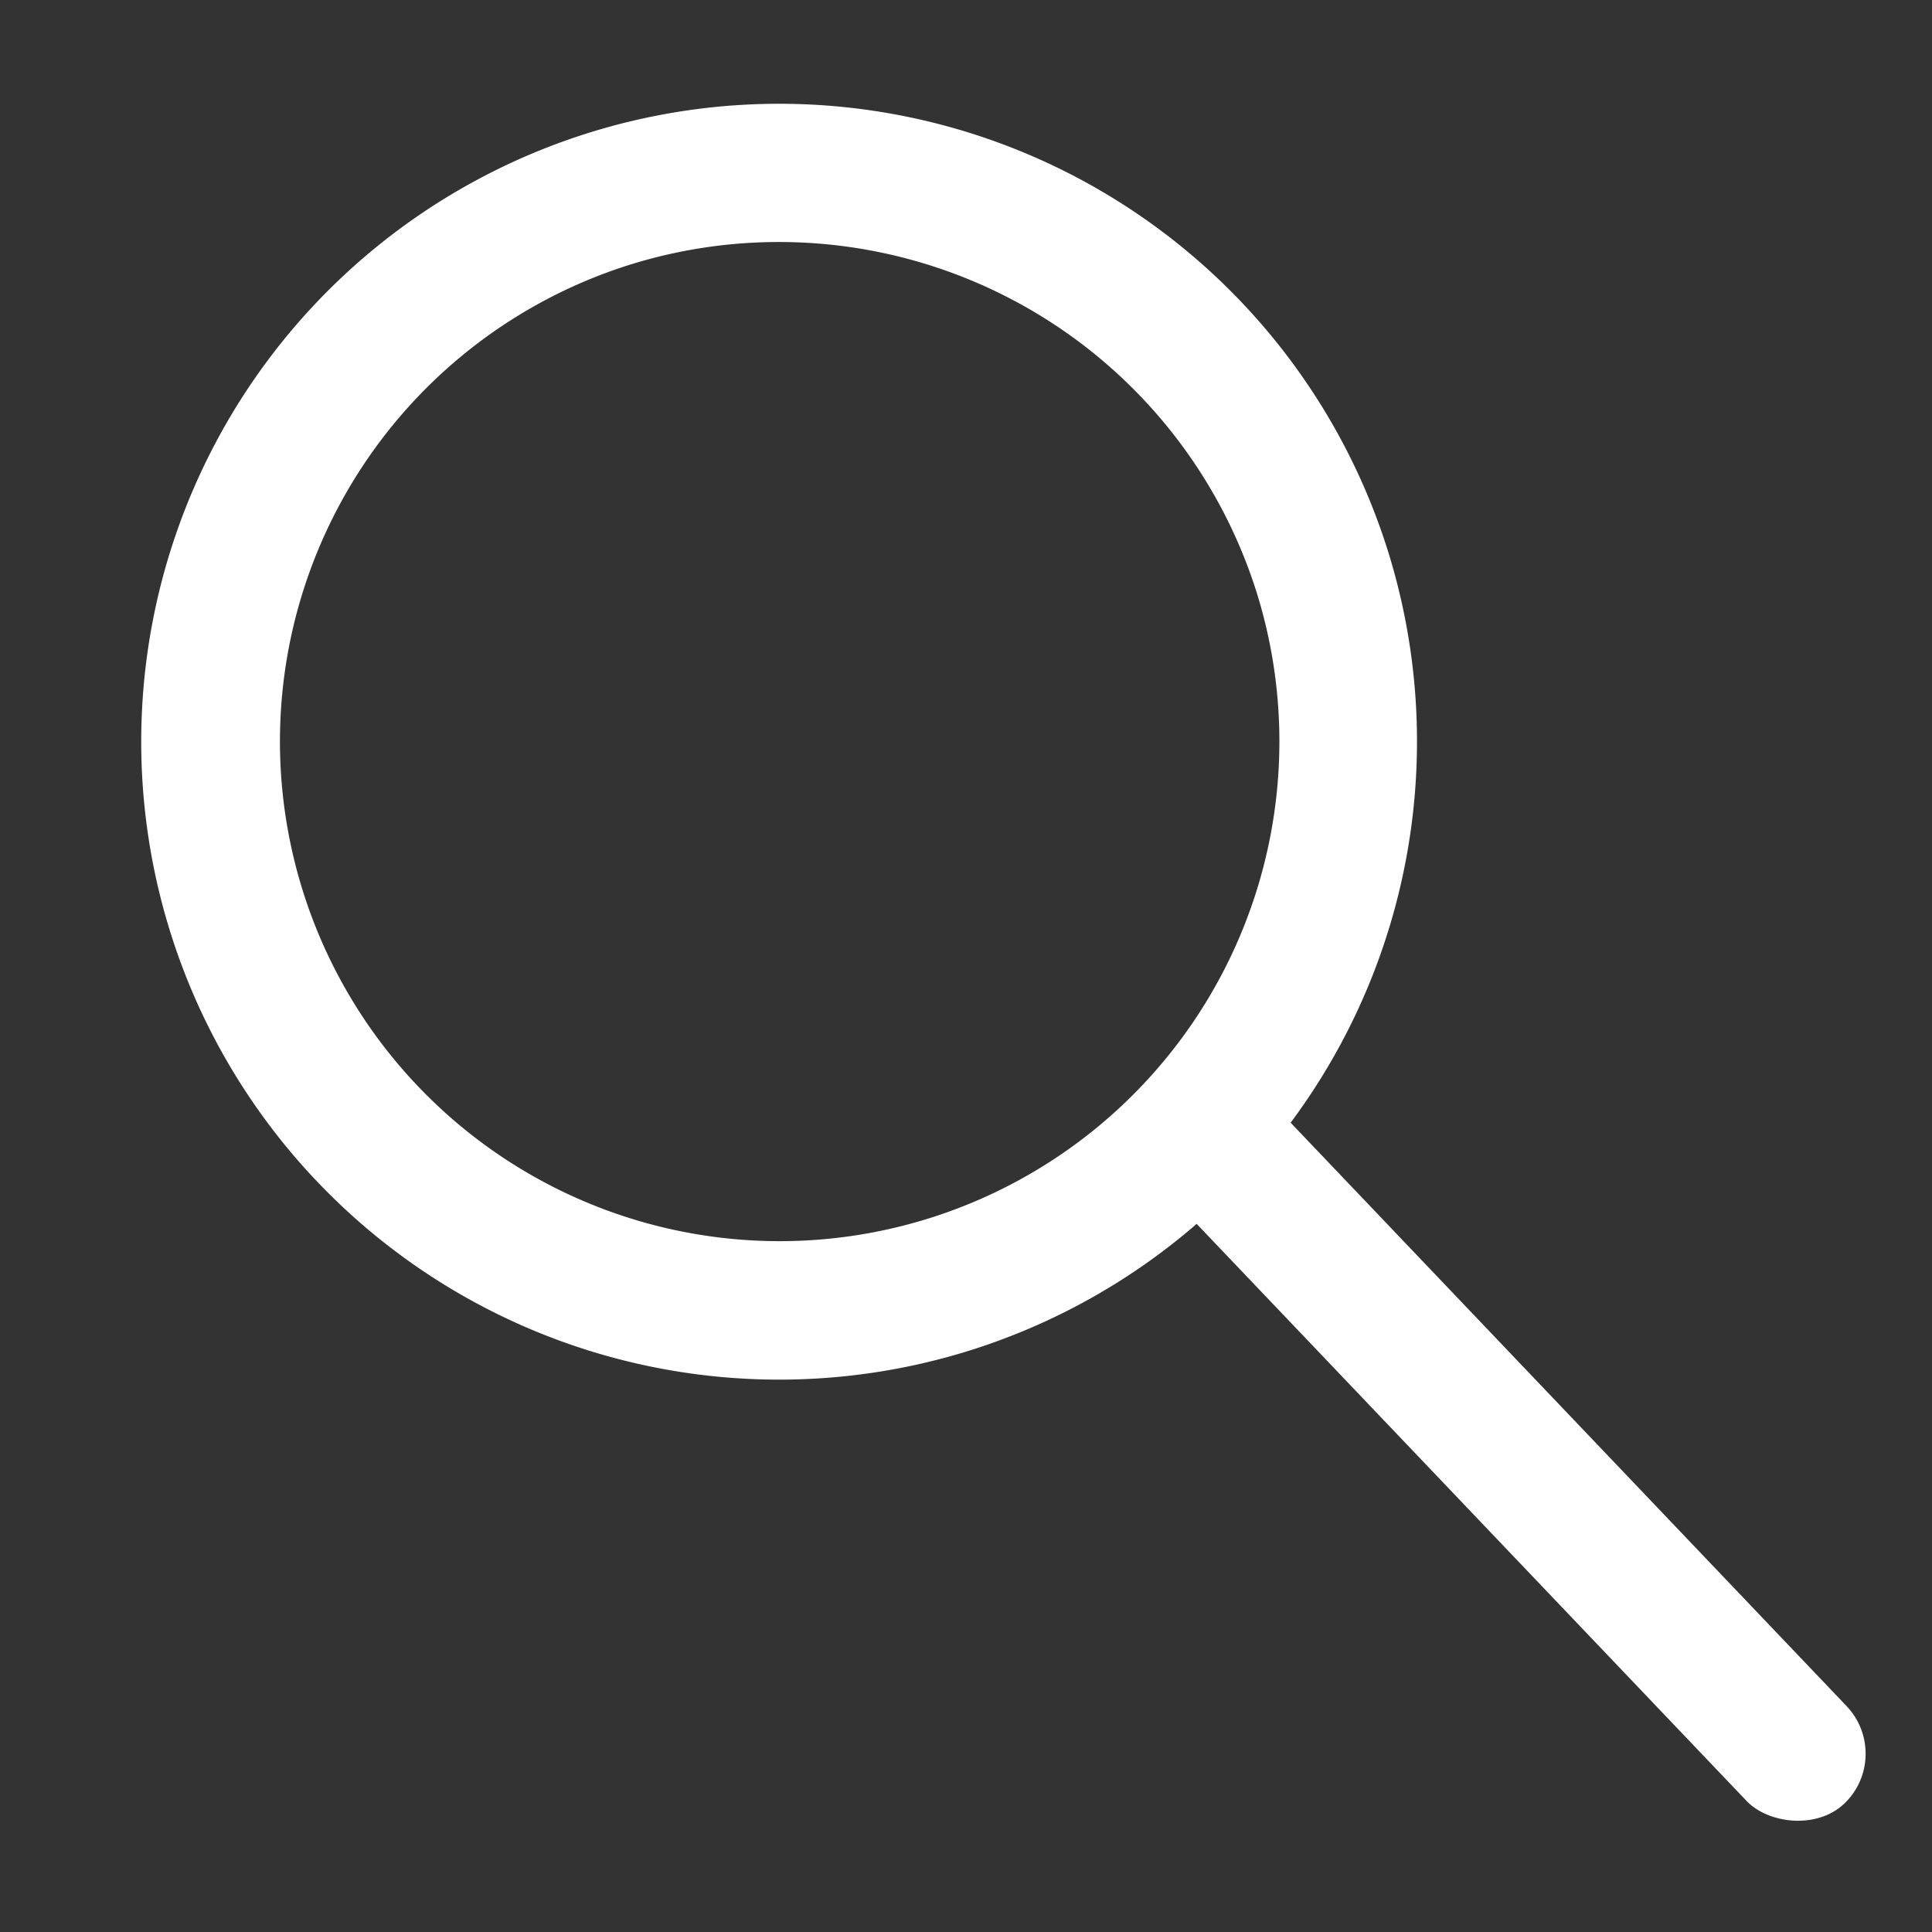
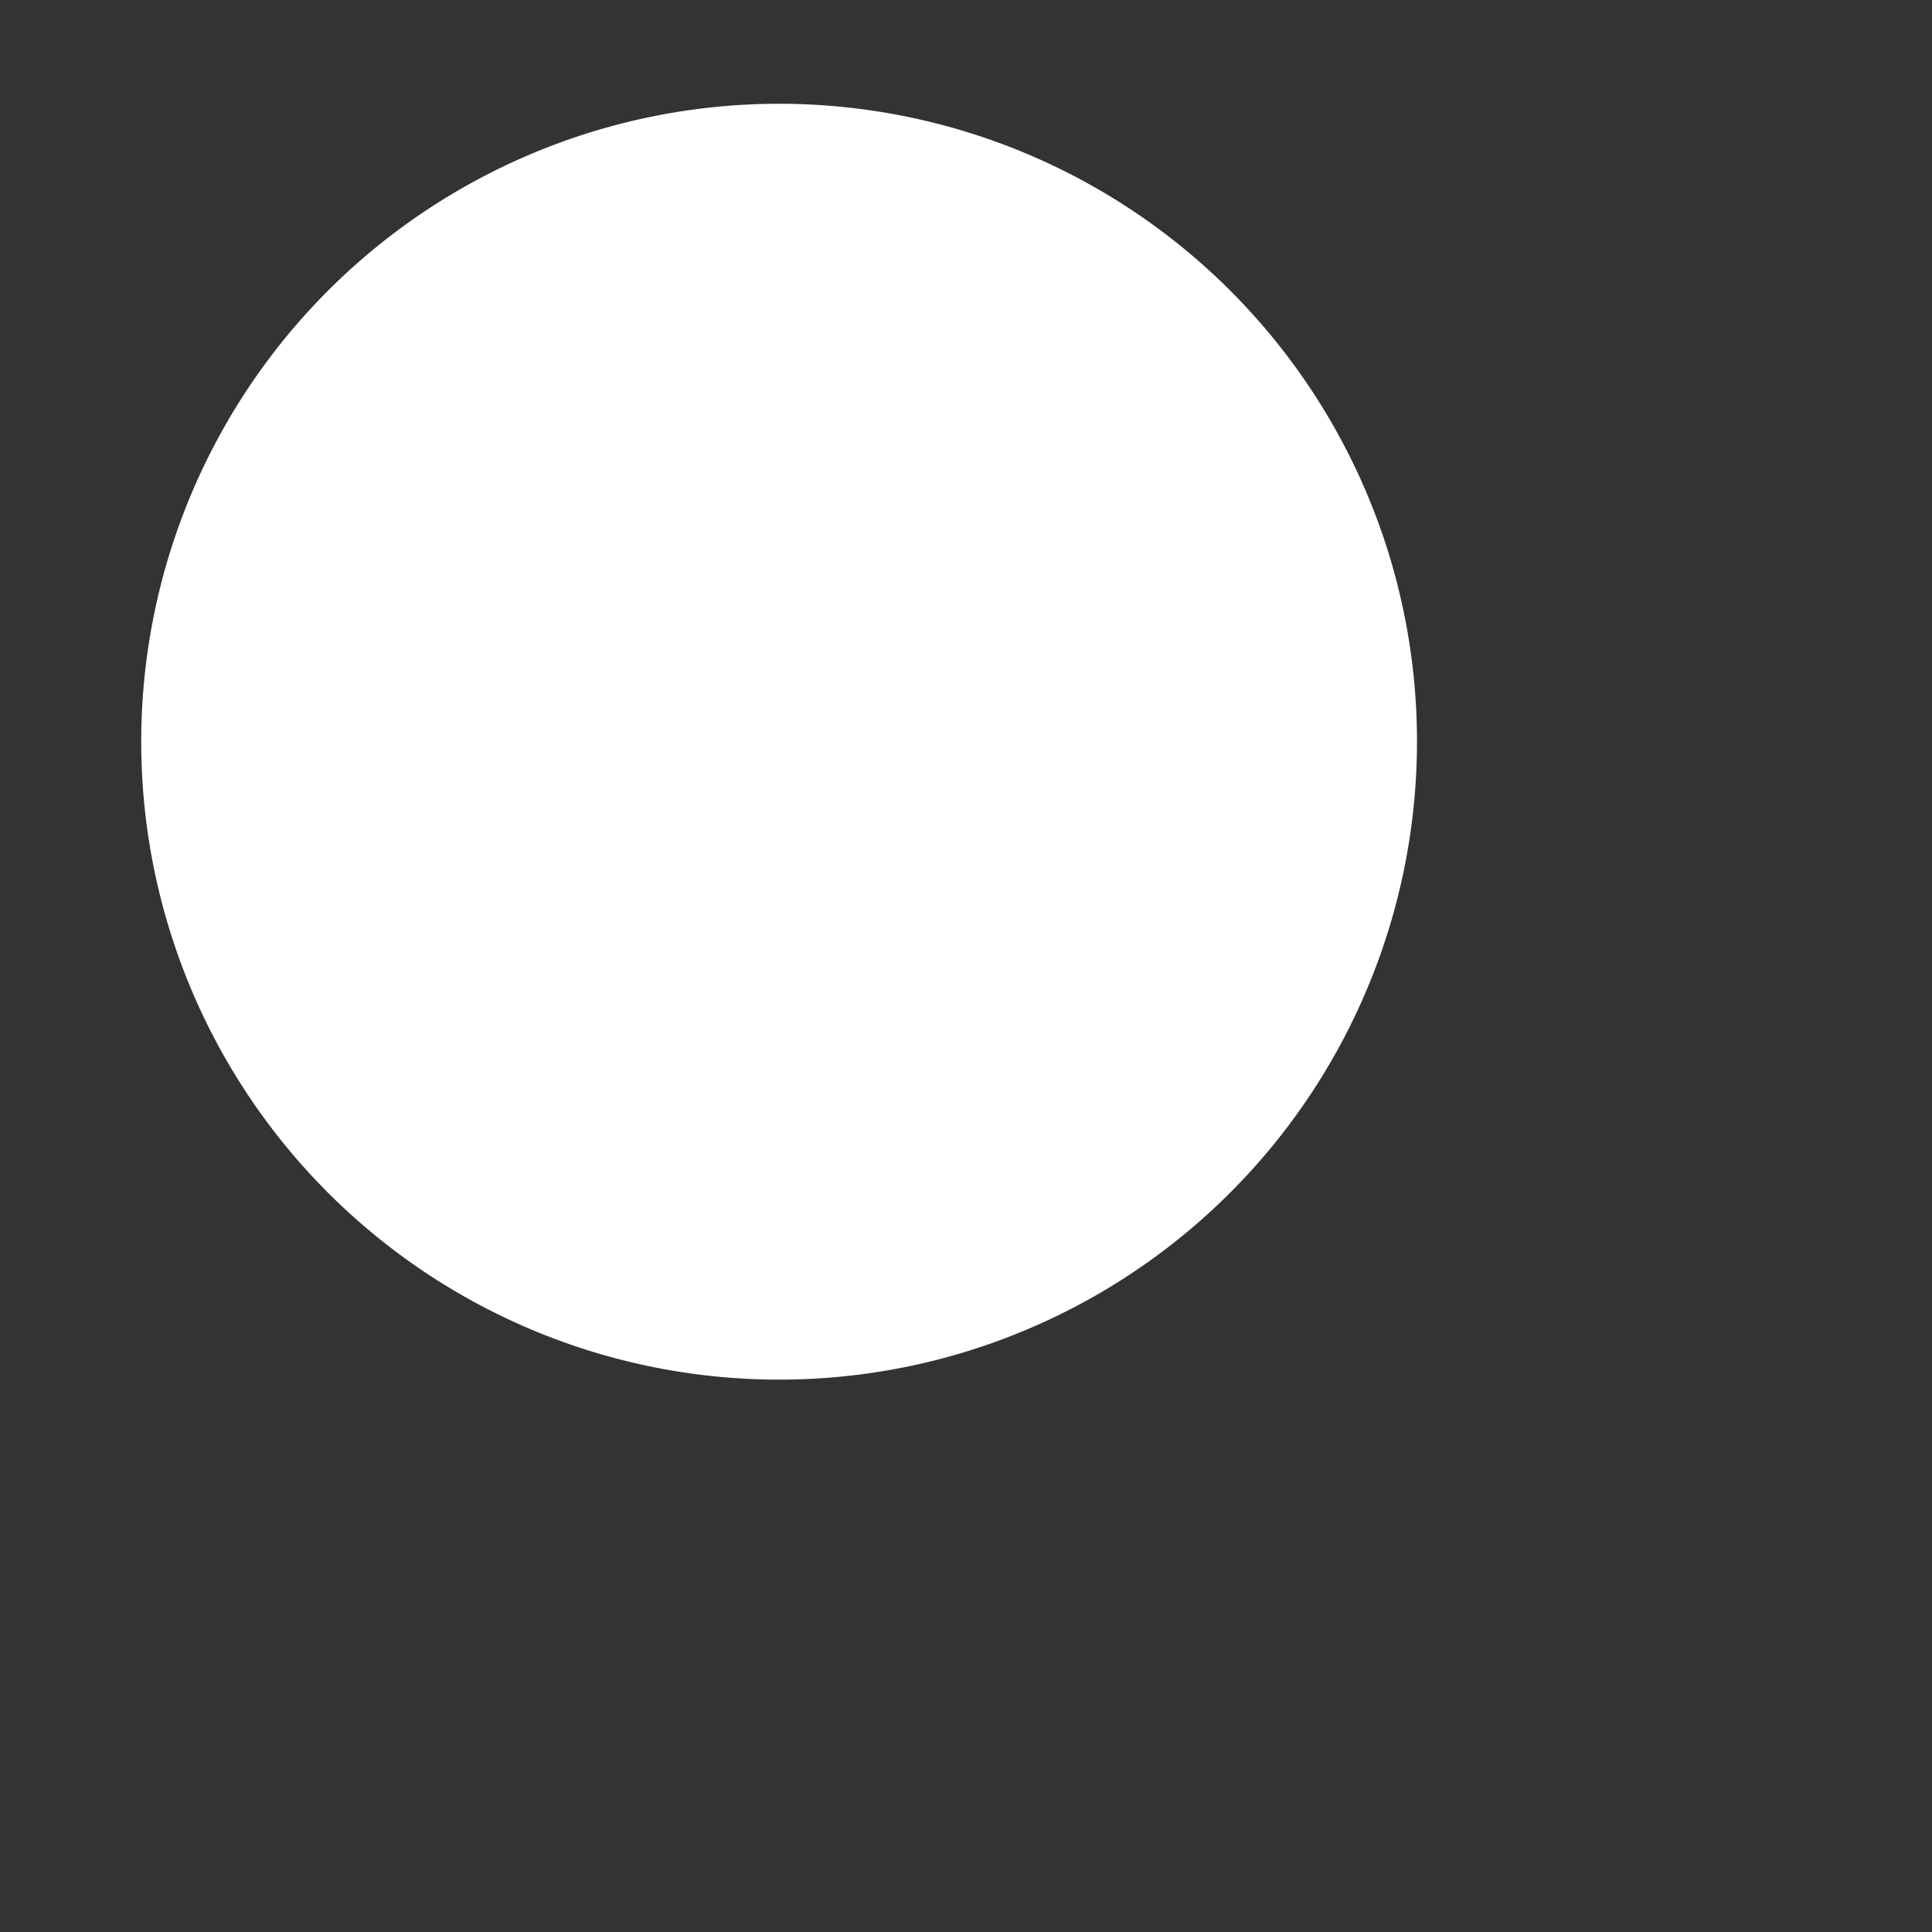
<svg xmlns="http://www.w3.org/2000/svg" id="Layer_1" data-name="Layer 1" viewBox="0 0 52 52">
  <rect x="0" y="0" width="52" height="52" fill="#333333" stroke="none" />
  <defs>
    <style>.cls-1{fill:#fff;}</style>
  </defs>
  <title>search-new</title>
-   <path class="cls-1" d="M26,36.38A17.17,17.17,0,1,1,37.39,14.94,17.18,17.18,0,0,1,26,36.38ZM17,7.11A13.45,13.45,0,1,0,33.84,16,13.48,13.48,0,0,0,17,7.11Z" />
-   <rect class="cls-1" x="38.48" y="25.3" width="3.71" height="26.97" rx="1.86" transform="translate(-15.62 38.53) rotate(-43.62)" />
+   <path class="cls-1" d="M26,36.38A17.17,17.17,0,1,1,37.39,14.94,17.18,17.18,0,0,1,26,36.38ZM17,7.11Z" />
</svg>